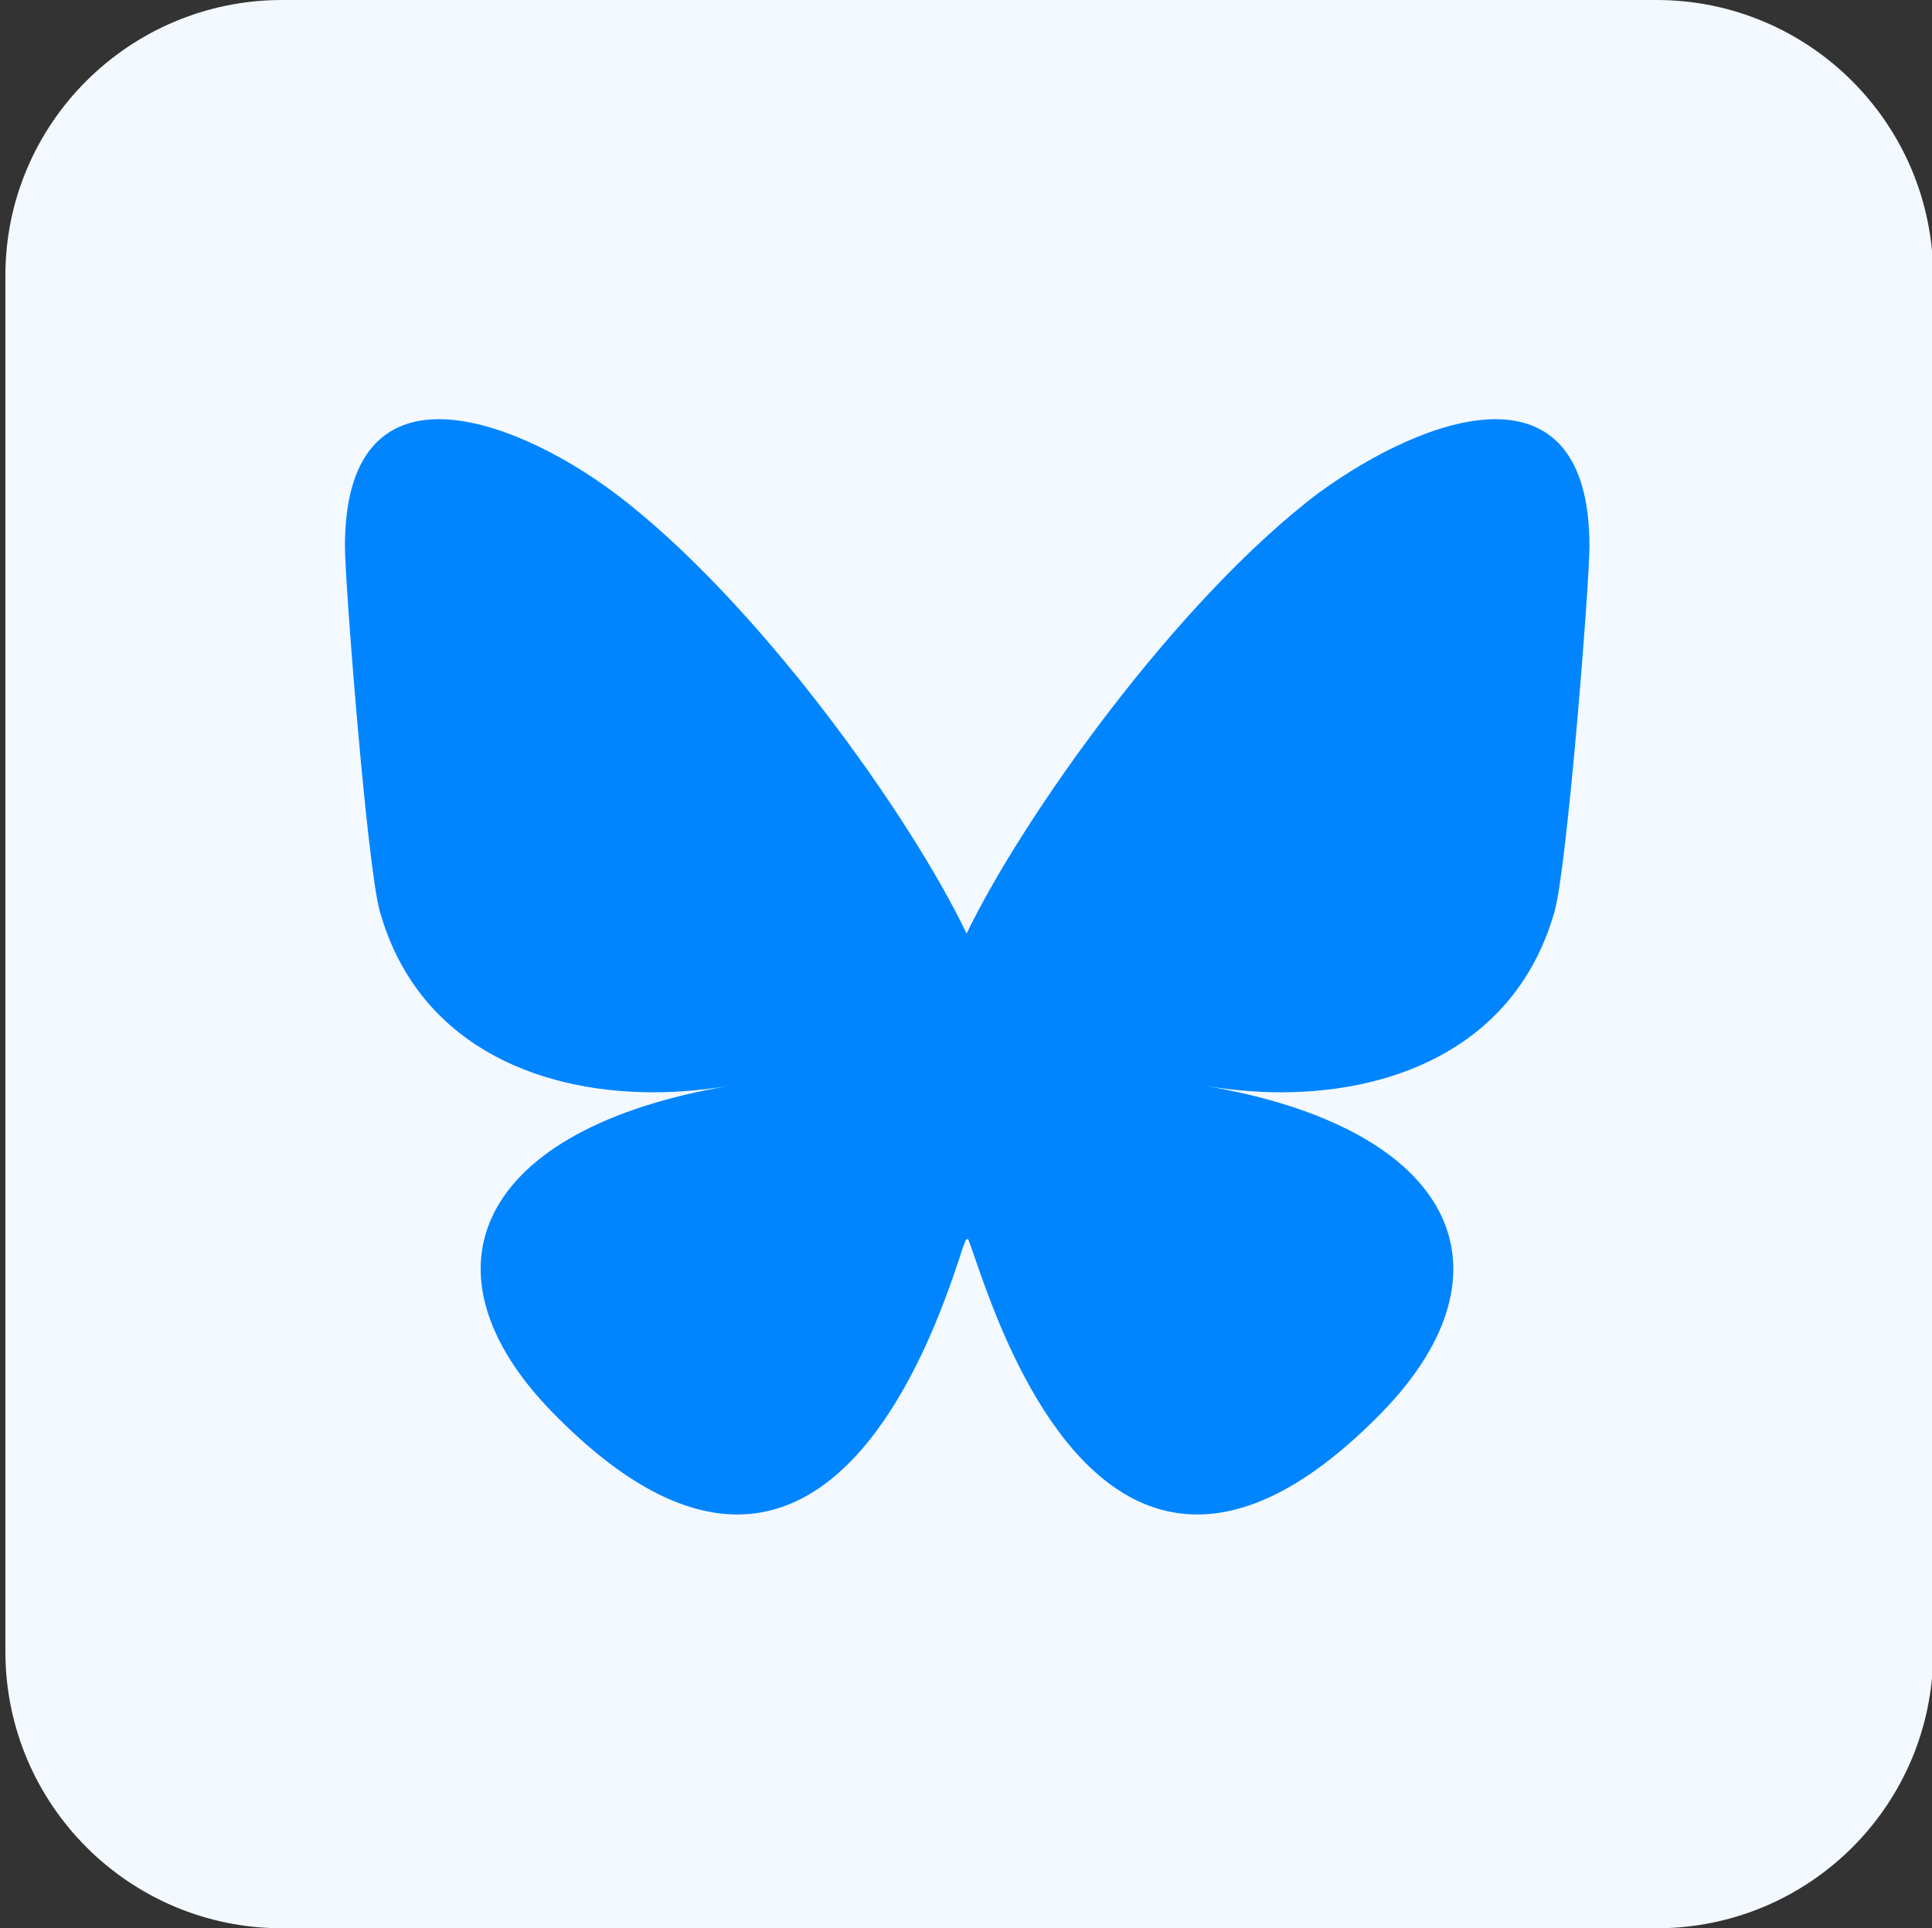
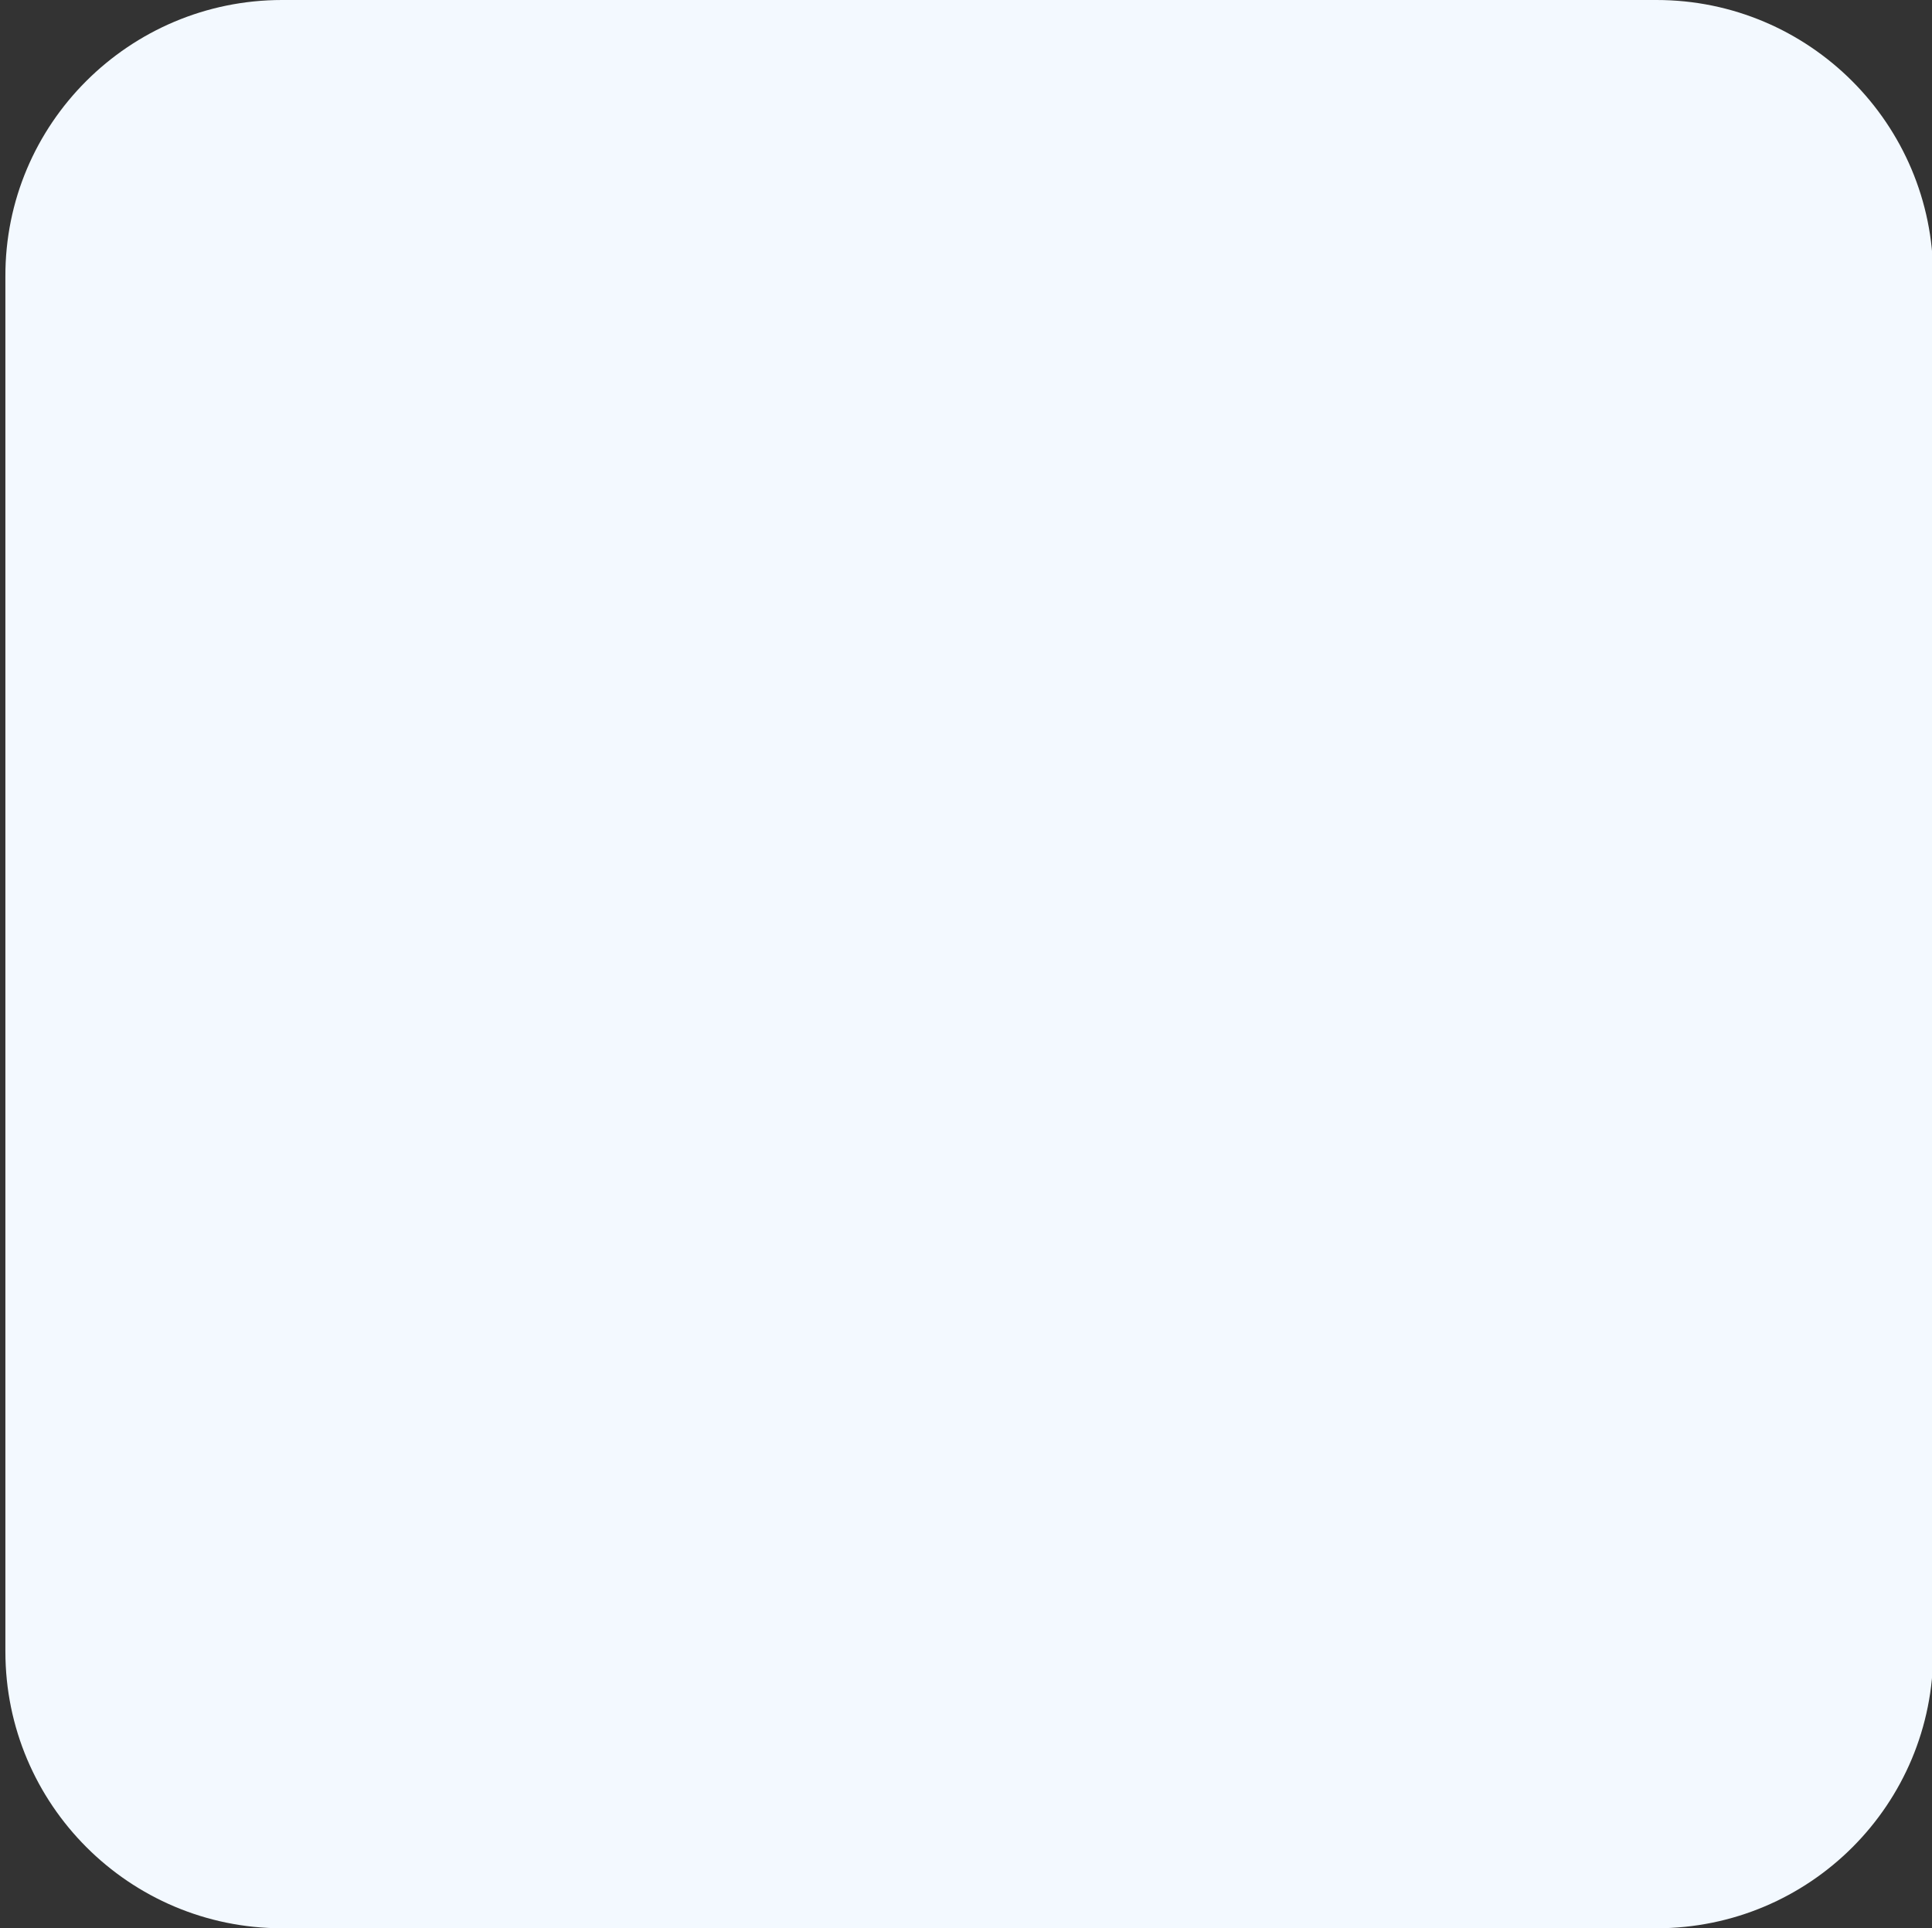
<svg xmlns="http://www.w3.org/2000/svg" version="1.1" id="Capsules_x5F_Logo_xA0_Image_1_" x="0px" y="0px" viewBox="0 0 322.6 322" style="enable-background:new 0 0 322.6 322;" xml:space="preserve">
  <rect x="0" y="0" width="322.6" height="322" fill="#333333" stroke="none" />
  <style type="text/css">
	.st0{fill:#F3F9FF;}
	.st1{fill:#0085FF;}
</style>
  <g id="x_00000046301280698921226180000017770452519942687663_">
    <path class="st0" d="M276.6,322H47.1c-25.5,0-46.2-20.7-46.2-46.2V46.2C0.8,20.7,21.6,0,47.1,0h229.5c25.5,0,46.2,20.7,46.2,46.2   v229.5C322.9,301.3,302.2,322,276.6,322z" />
-     <path class="st1" d="M249.7,70c8.9,0,15.7,5.5,15.7,21.2c0,6.4-3.7,53.3-5.8,60.9c-6.1,21.8-25.6,30.3-45.7,30.3   c-4.3,0-8.6-0.4-12.8-1.1c42,7.1,52.7,30.8,29.7,54.5c-12.1,12.4-22.3,17.1-30.9,17.1c-22.5,0-33.5-32.4-37.1-42.8   c-0.7-2-1.1-3.2-1.2-3.2c-0.1,0-0.1,0.1-0.1,0.3c0-0.3,0-0.3-0.1-0.3c-0.1,0-0.6,1.2-1.2,3.2c-3.5,10.5-14.6,42.8-37.1,42.8   c-8.6,0-18.8-4.7-30.9-17.1c-23.1-23.7-12.4-47.4,29.7-54.5c-4.2,0.7-8.5,1.1-12.8,1.1c-20.1,0-39.6-8.5-45.7-30.3   c-2.1-7.6-5.8-54.6-5.8-60.9c0-15.7,6.8-21.2,15.7-21.2c9.1,0,20.6,5.8,29.3,12.3l0,0c23.8,17.9,49.5,54.1,58.8,73.6   c9.4-19.5,35.1-55.7,58.8-73.6C229.1,75.8,240.6,70,249.7,70" />
  </g>
</svg>